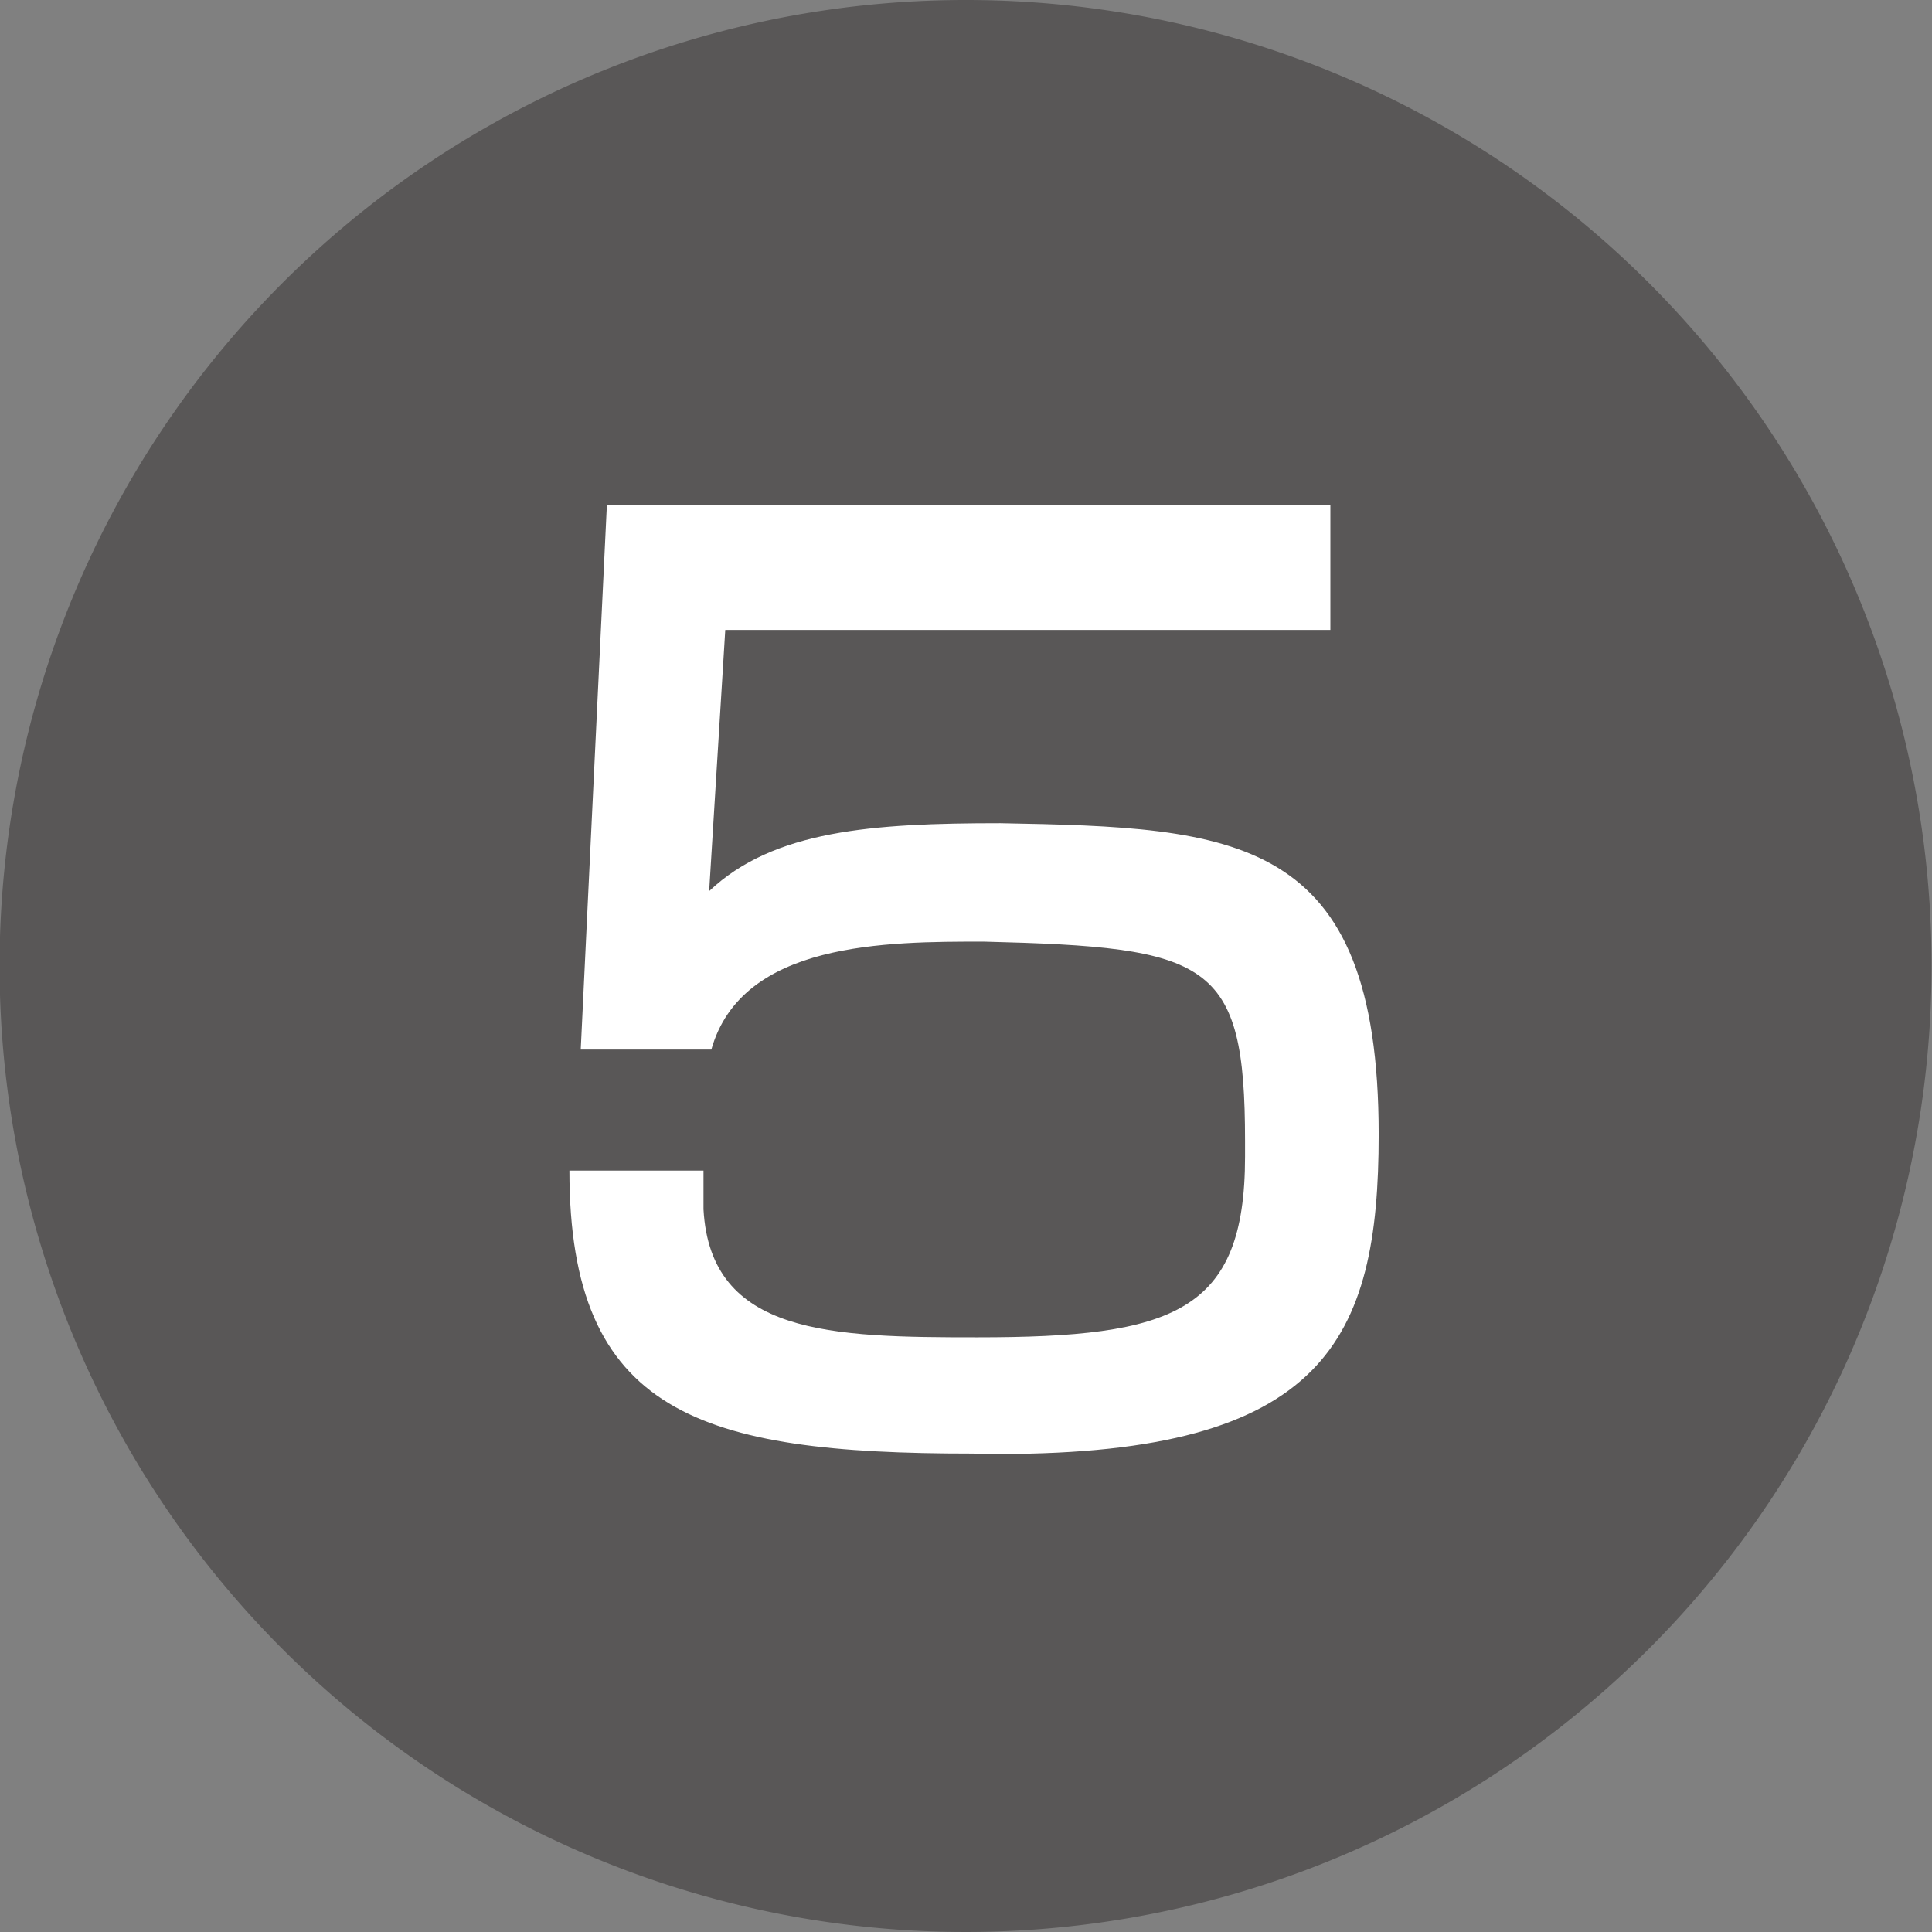
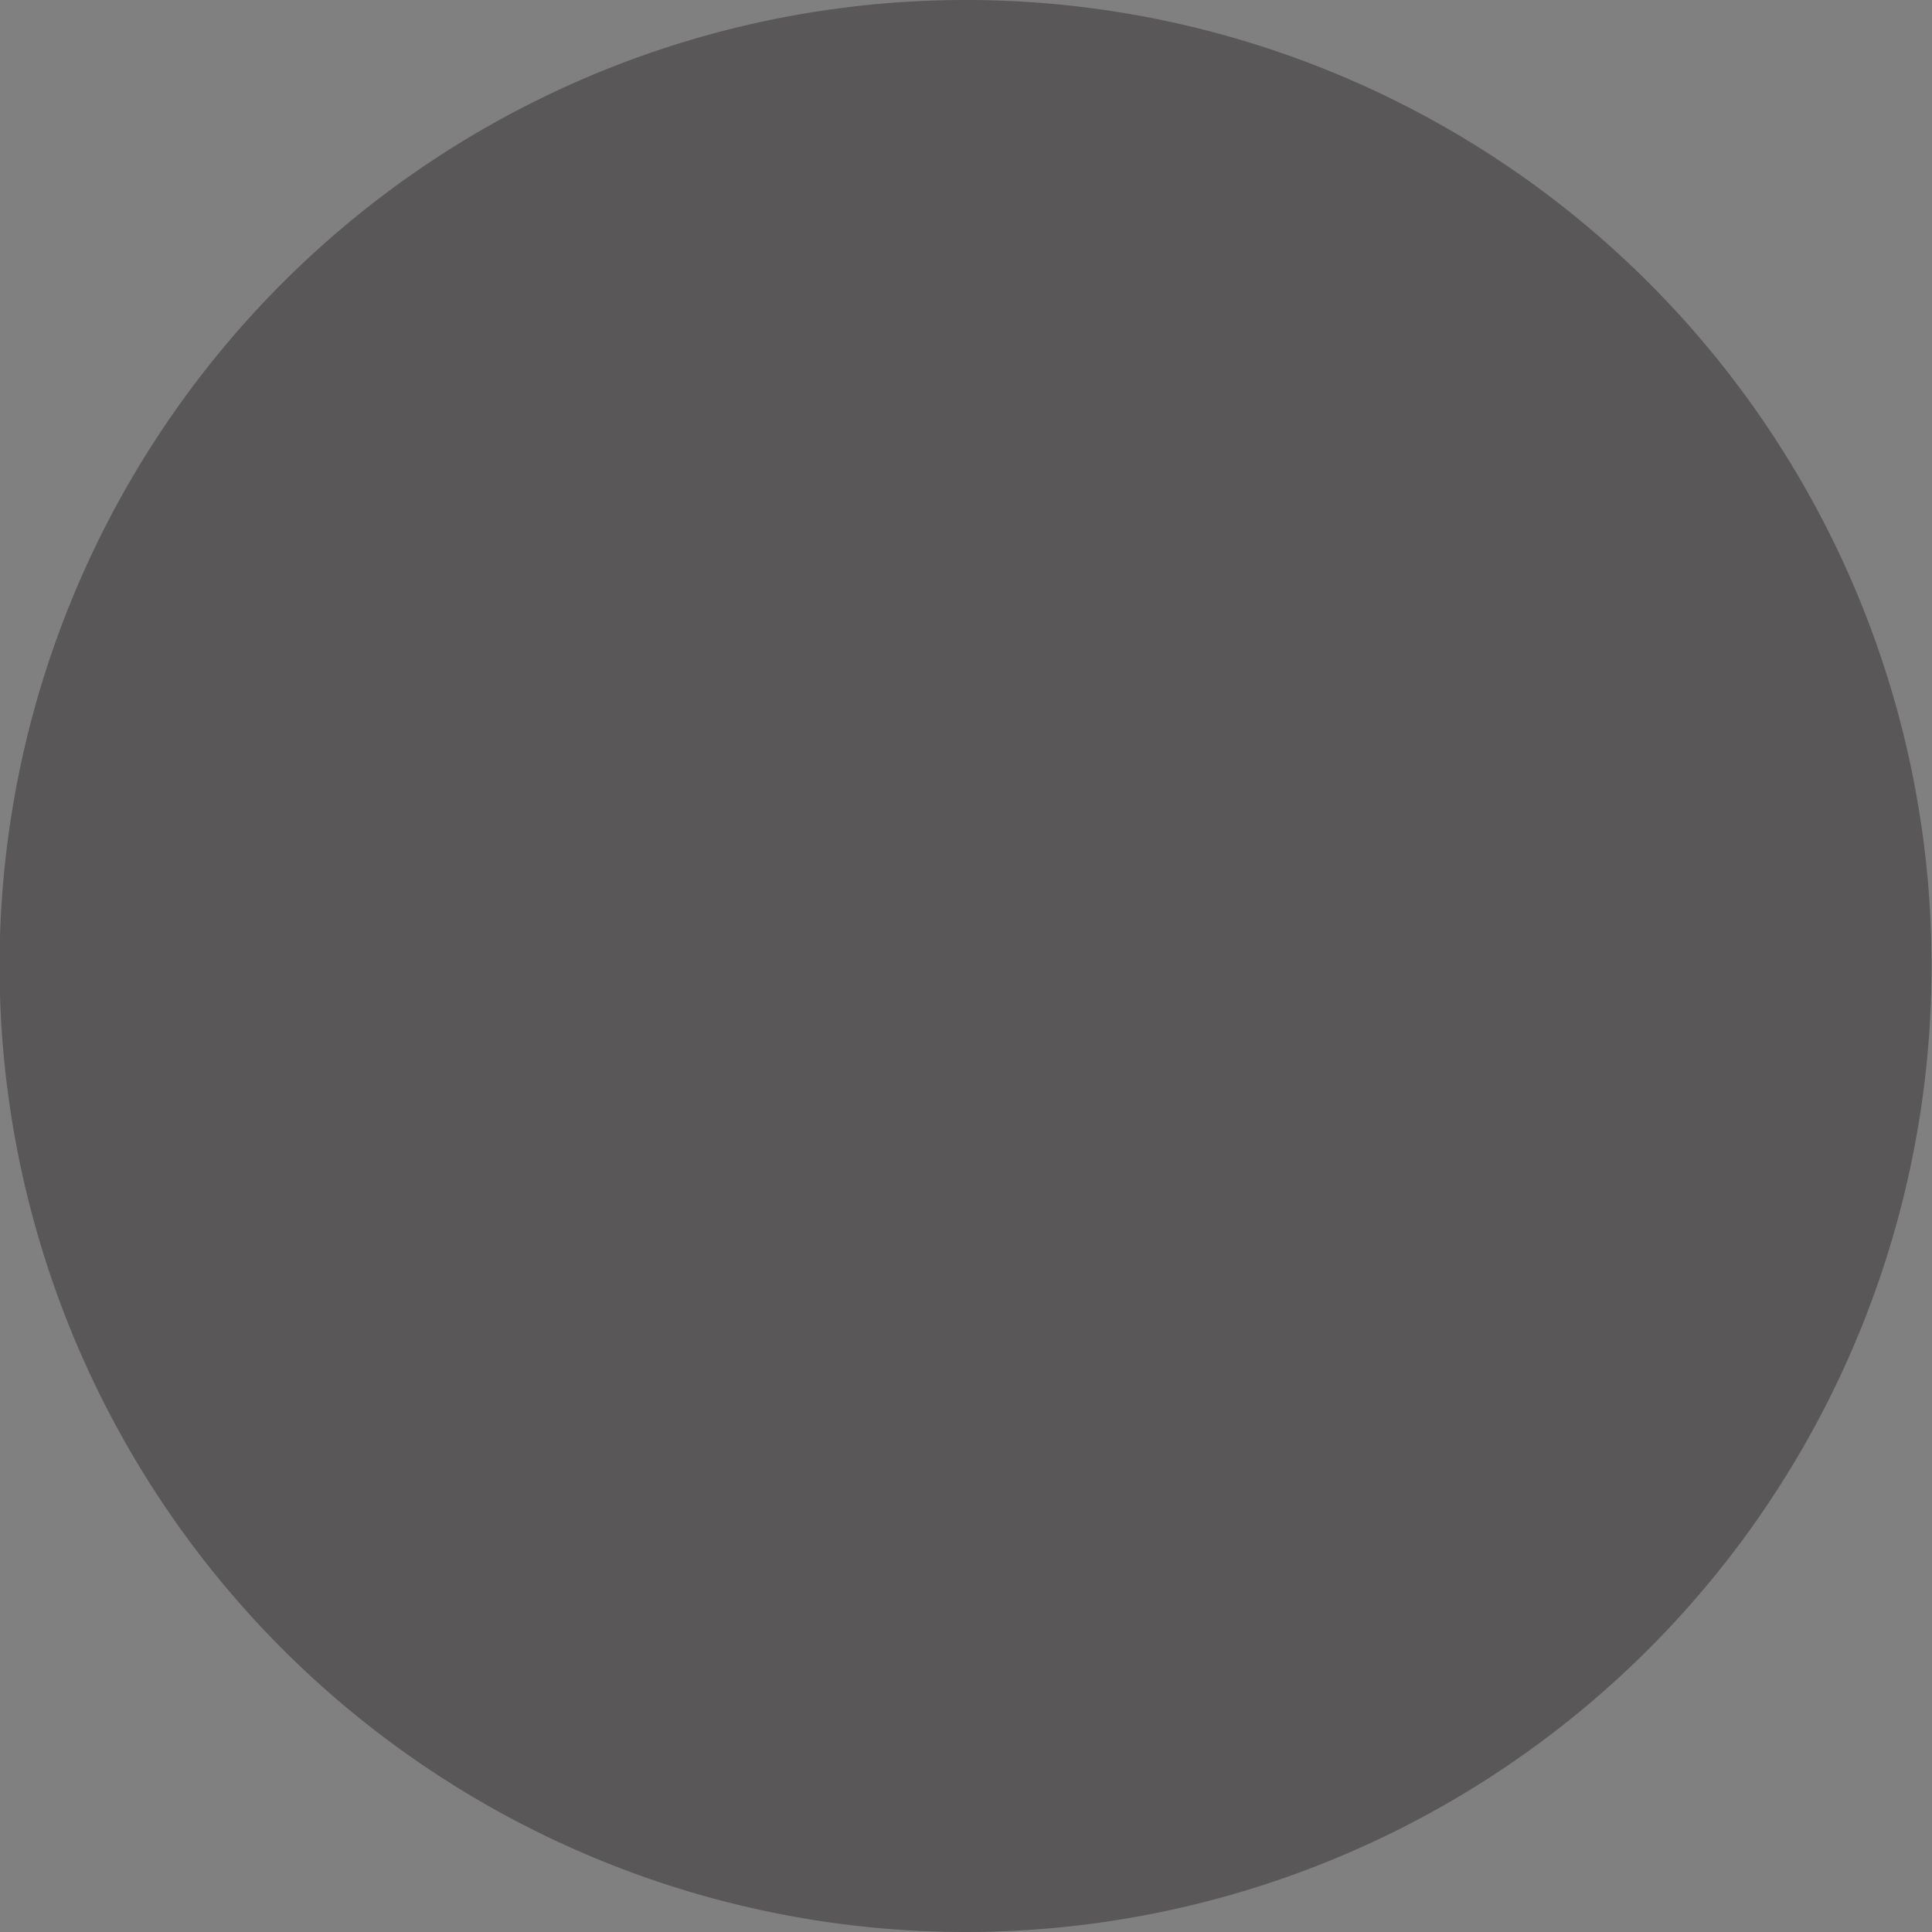
<svg xmlns="http://www.w3.org/2000/svg" id="レイヤー_1" data-name="レイヤー 1" width="44.38" height="44.38" viewBox="0 0 44.38 44.38">
  <rect x="0" y="0" width="44.38" height="44.38" fill="#808080" stroke="none" />
  <defs>
    <style>
      .cls-1 {
        fill: #595757;
      }

      .cls-2 {
        fill: #fff;
      }
    </style>
  </defs>
  <g>
-     <path class="cls-1" d="M321.3,165.19A22.19,22.19,0,1,1,299.11,143,22.18,22.18,0,0,1,321.3,165.19Z" transform="translate(-276.93 -143)" />
-     <path class="cls-2" d="M299.24,176.39c-6.23,0-9.23-.92-9.23-6.5l3.08,0v.89c.16,2.89,2.94,2.94,6.29,2.94,4.5,0,6.15-.57,6.15-4.15v-.36c0-4.15-.81-4.45-6-4.58-2.24,0-5.56,0-6.26,2.48h-3l.6-12.5h16.62v2.86h-13.9l-.37,6c1.48-1.4,3.75-1.56,6.69-1.56,5.4.1,8.69.24,8.69,7.15,0,4.72-1.24,7.34-8.72,7.34Z" transform="translate(-276.93 -143)" />
+     <path class="cls-1" d="M321.3,165.19A22.19,22.19,0,1,1,299.11,143,22.18,22.18,0,0,1,321.3,165.19" transform="translate(-276.93 -143)" />
  </g>
</svg>